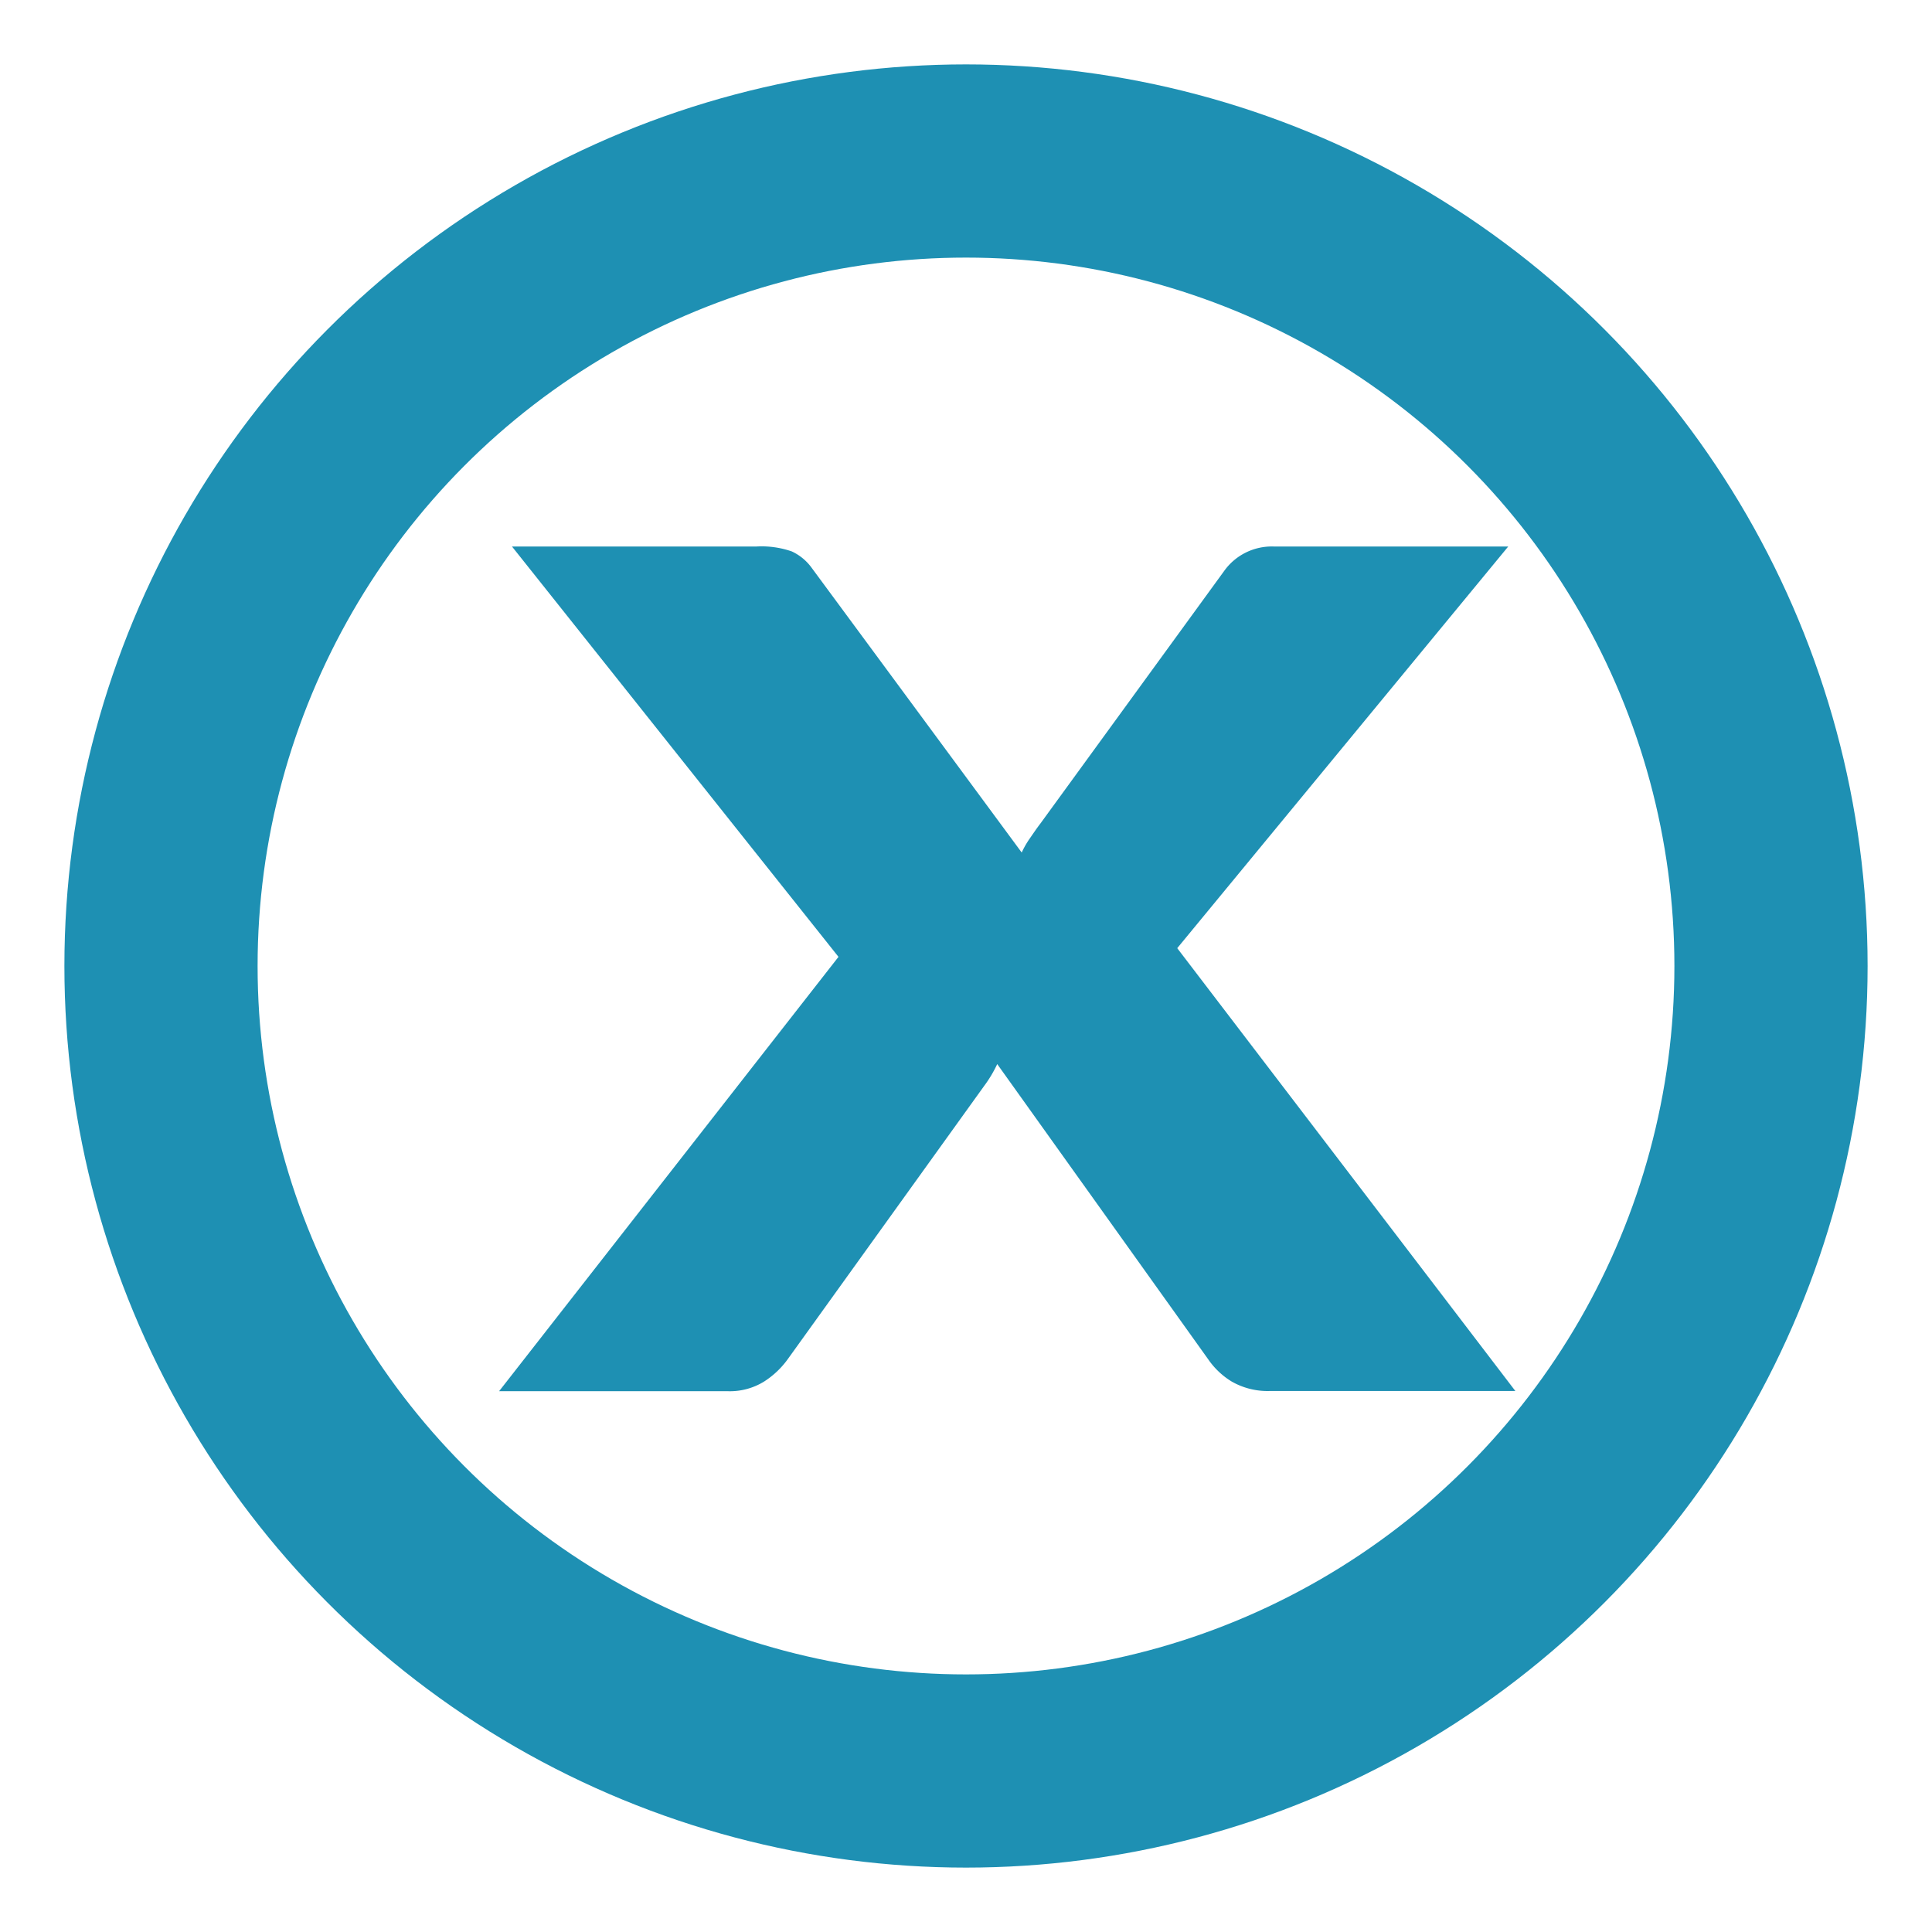
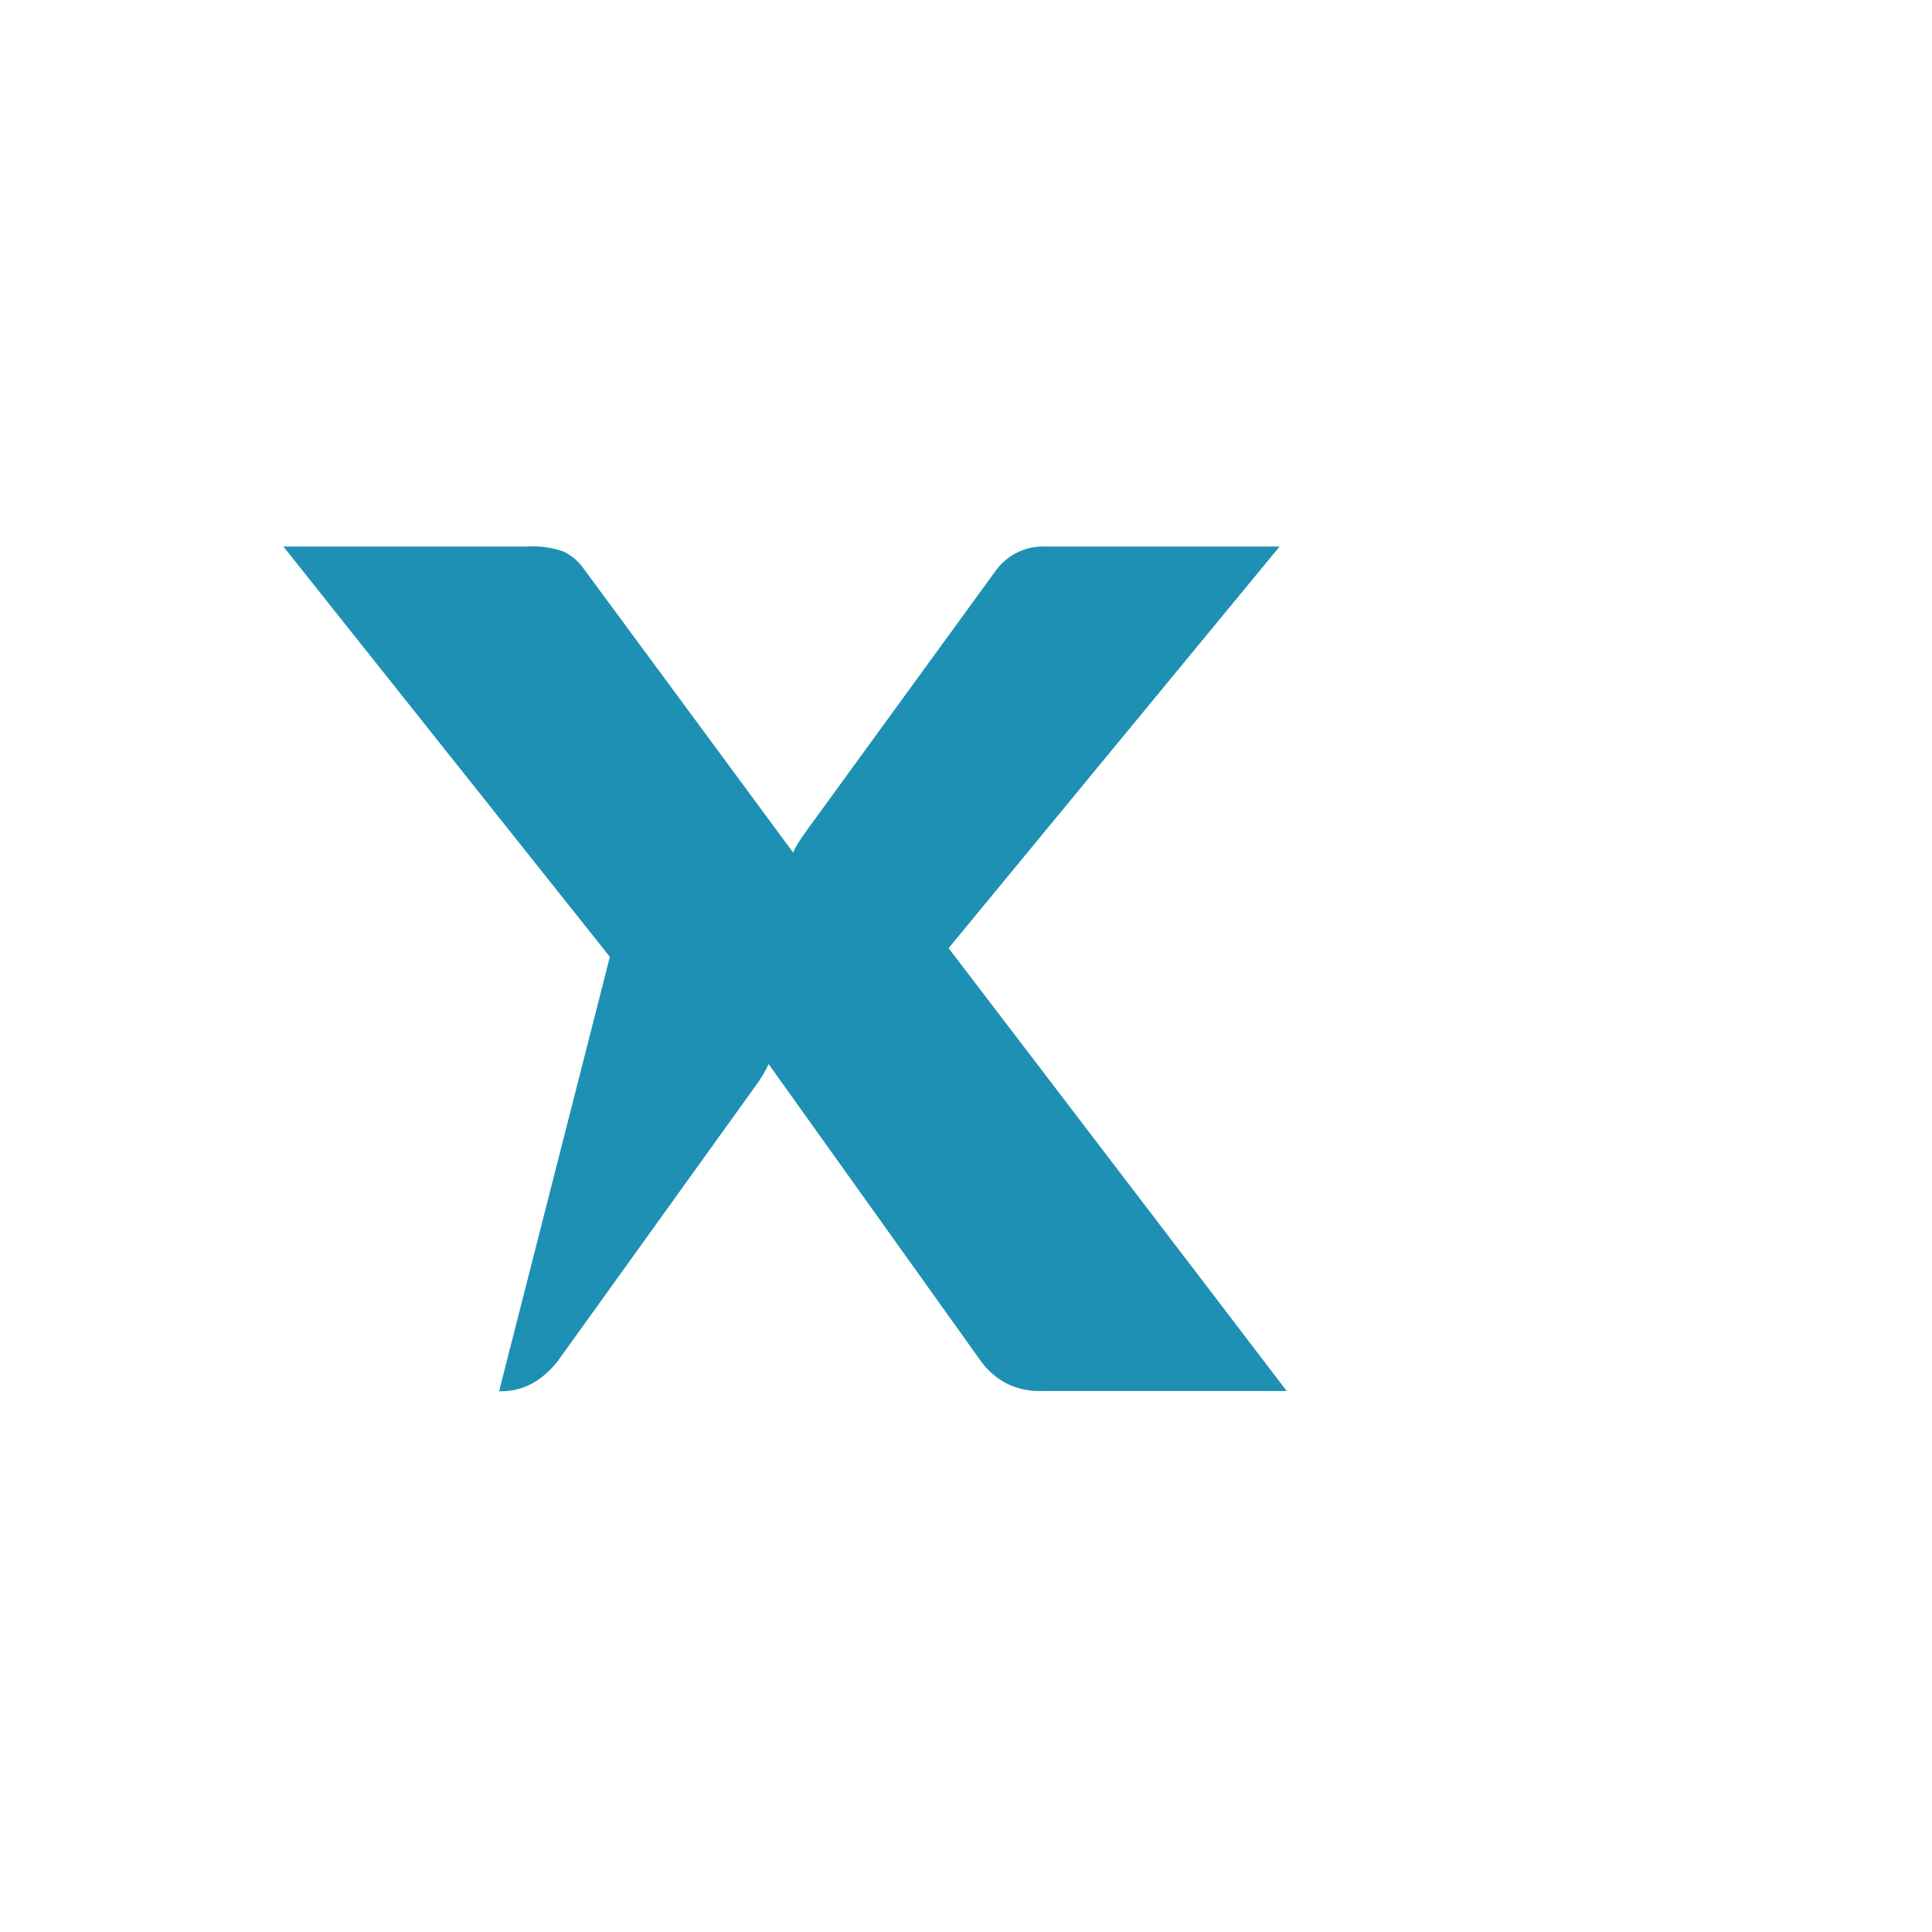
<svg xmlns="http://www.w3.org/2000/svg" id="CLOSE" width="30" height="30" viewBox="0 0 60 60">
  <defs>
    <style>      .cls-1 {        fill: #1e90b3;        fill-rule: evenodd;      }      .cls-2 {        fill: none;        stroke: #1e90b3;        stroke-width: 6px;      }    </style>
  </defs>
-   <path id="X" class="cls-1" d="M2232.72,137.58h7.1a2.018,2.018,0,0,0,1.13-.3,2.692,2.692,0,0,0,.72-0.675l6.11-8.5a3.914,3.914,0,0,0,.41-0.684l6.56,9.18a2.383,2.383,0,0,0,.73.684,2.249,2.249,0,0,0,1.2.288h7.6l-10.5-13.752,10.28-12.474h-7.29a1.818,1.818,0,0,0-1.53.756l-5.71,7.848c-0.12.156-.22,0.306-0.32,0.45a2.821,2.821,0,0,0-.26.45l-6.52-8.838a1.585,1.585,0,0,0-.62-0.513,2.856,2.856,0,0,0-1.09-.153h-7.6l10.14,12.744Z" transform="translate(-2217.22 -94.375)" />
-   <circle class="cls-2" cx="30" cy="30" r="25" />
+   <path id="X" class="cls-1" d="M2232.72,137.58a2.018,2.018,0,0,0,1.13-.3,2.692,2.692,0,0,0,.72-0.675l6.11-8.5a3.914,3.914,0,0,0,.41-0.684l6.56,9.18a2.383,2.383,0,0,0,.73.684,2.249,2.249,0,0,0,1.2.288h7.6l-10.5-13.752,10.28-12.474h-7.29a1.818,1.818,0,0,0-1.53.756l-5.71,7.848c-0.12.156-.22,0.306-0.32,0.45a2.821,2.821,0,0,0-.26.45l-6.52-8.838a1.585,1.585,0,0,0-.62-0.513,2.856,2.856,0,0,0-1.09-.153h-7.6l10.14,12.744Z" transform="translate(-2217.22 -94.375)" />
</svg>